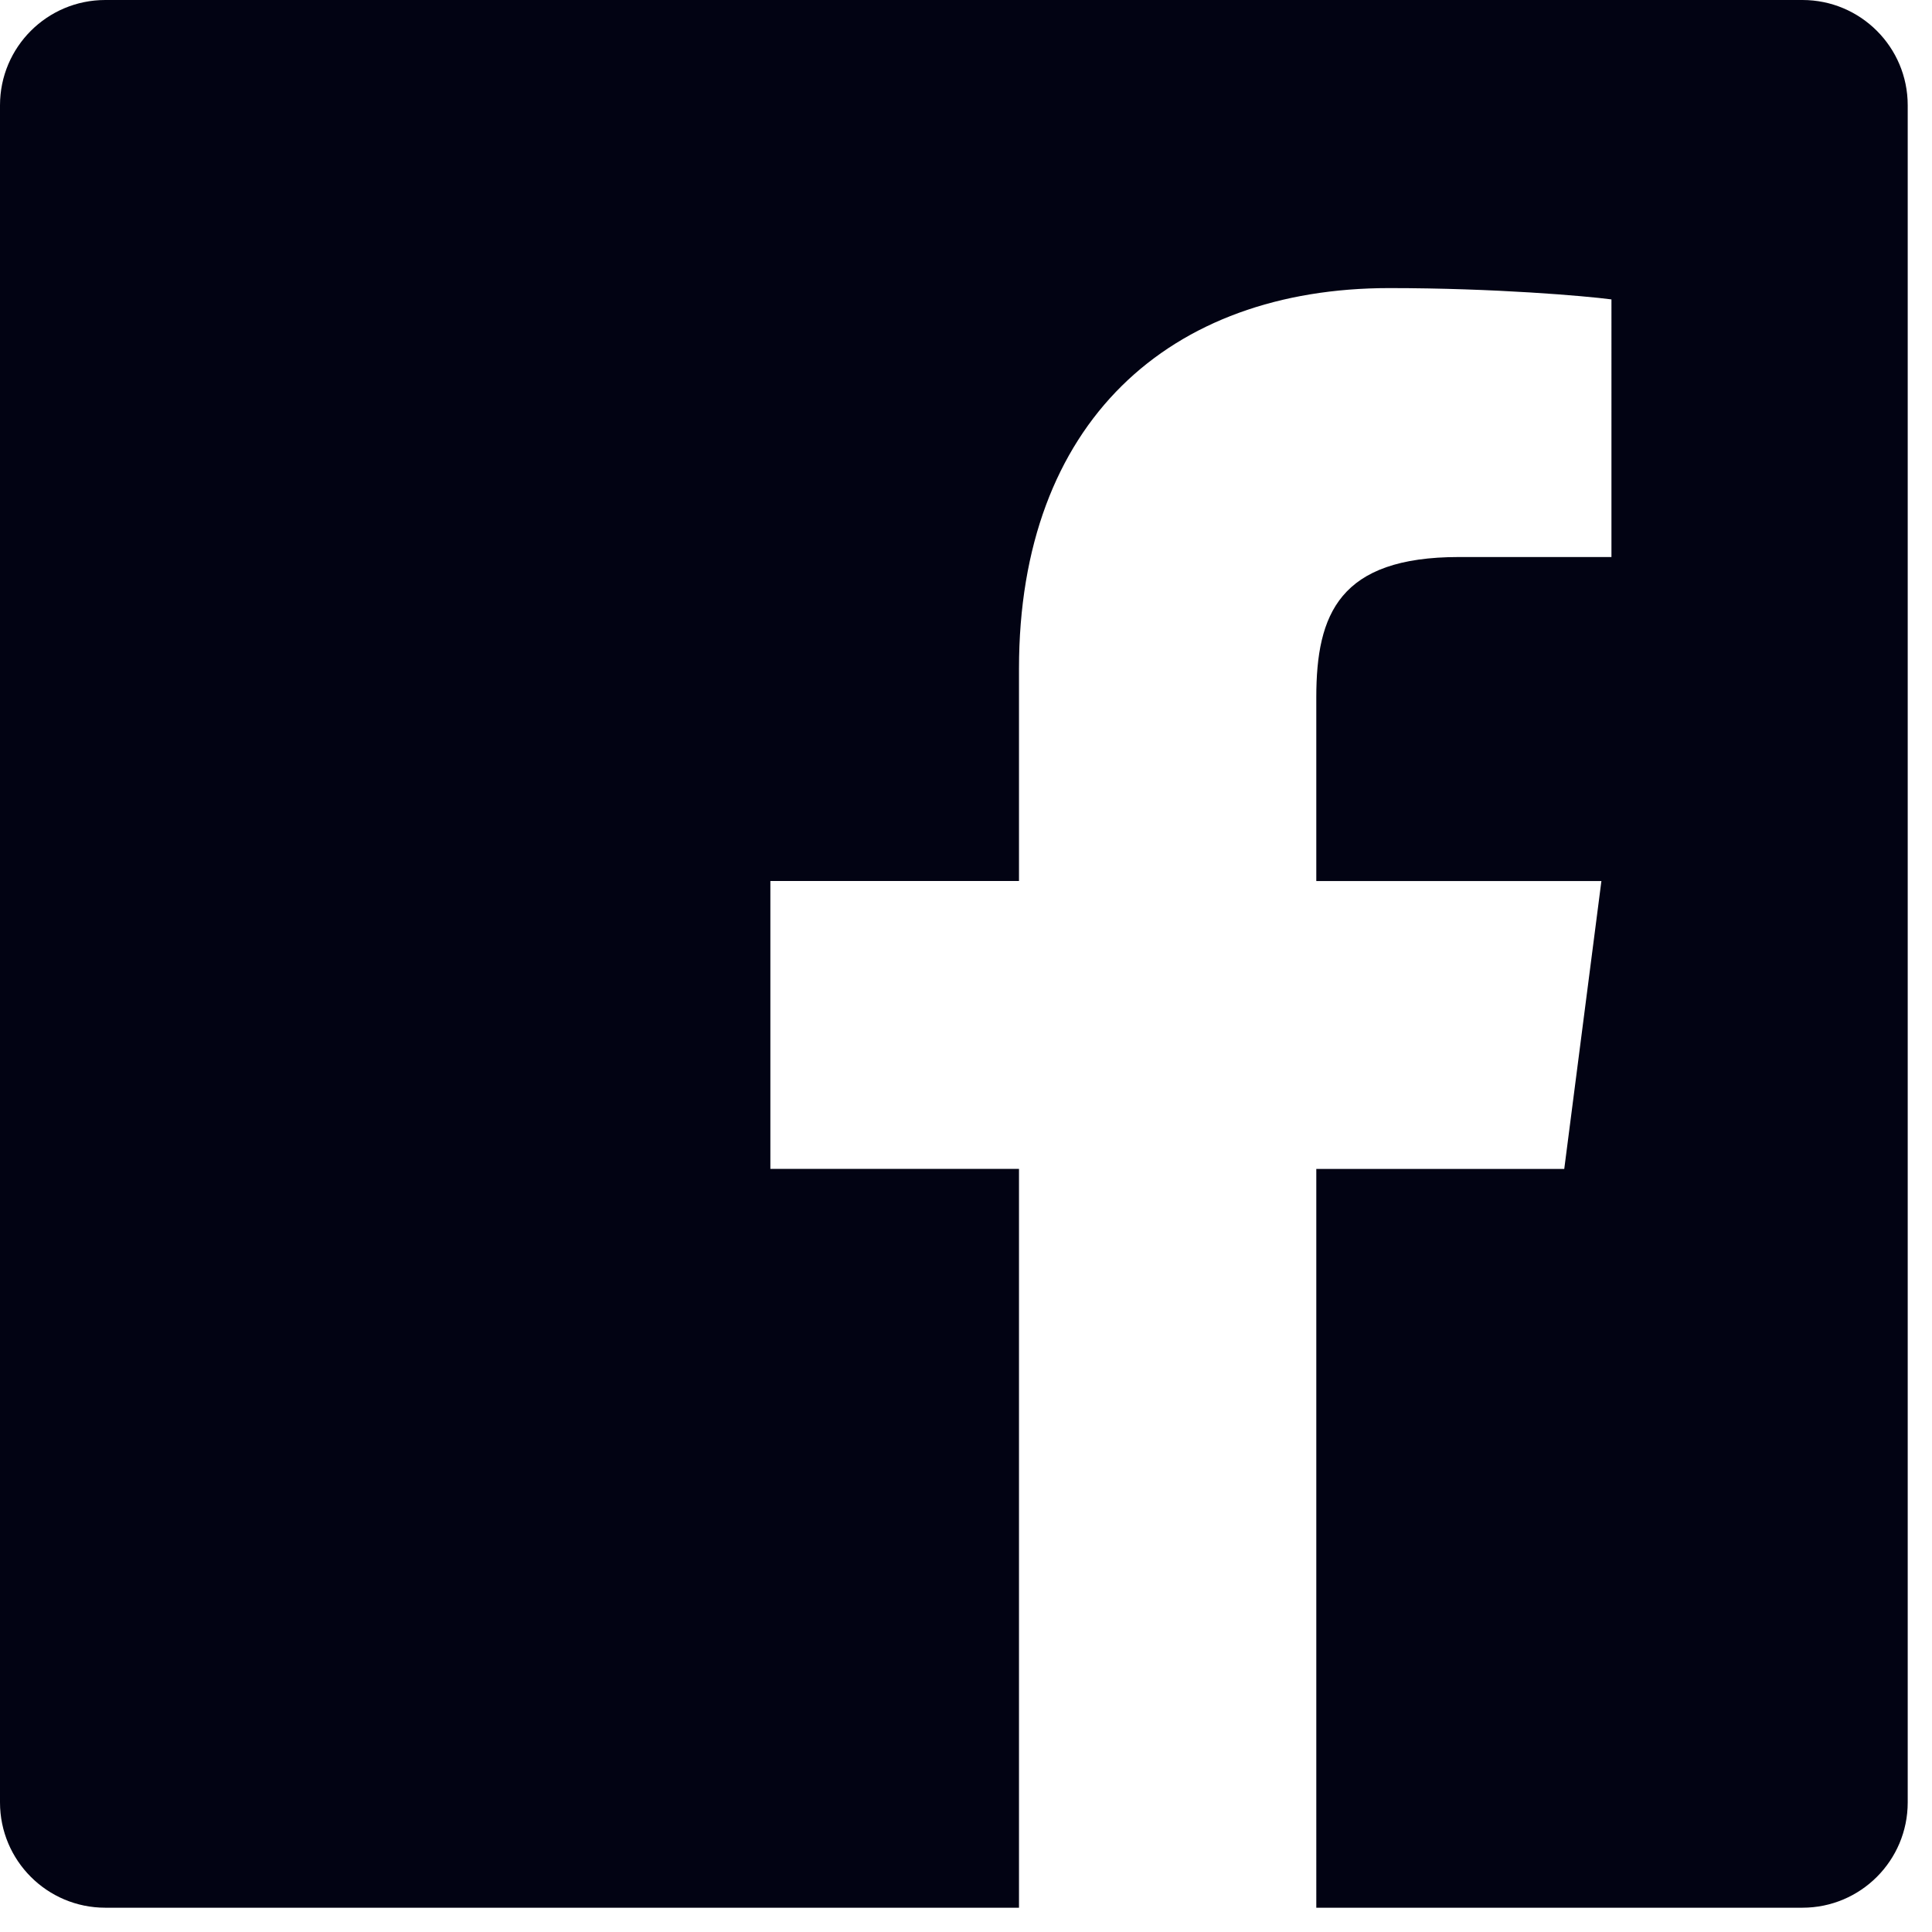
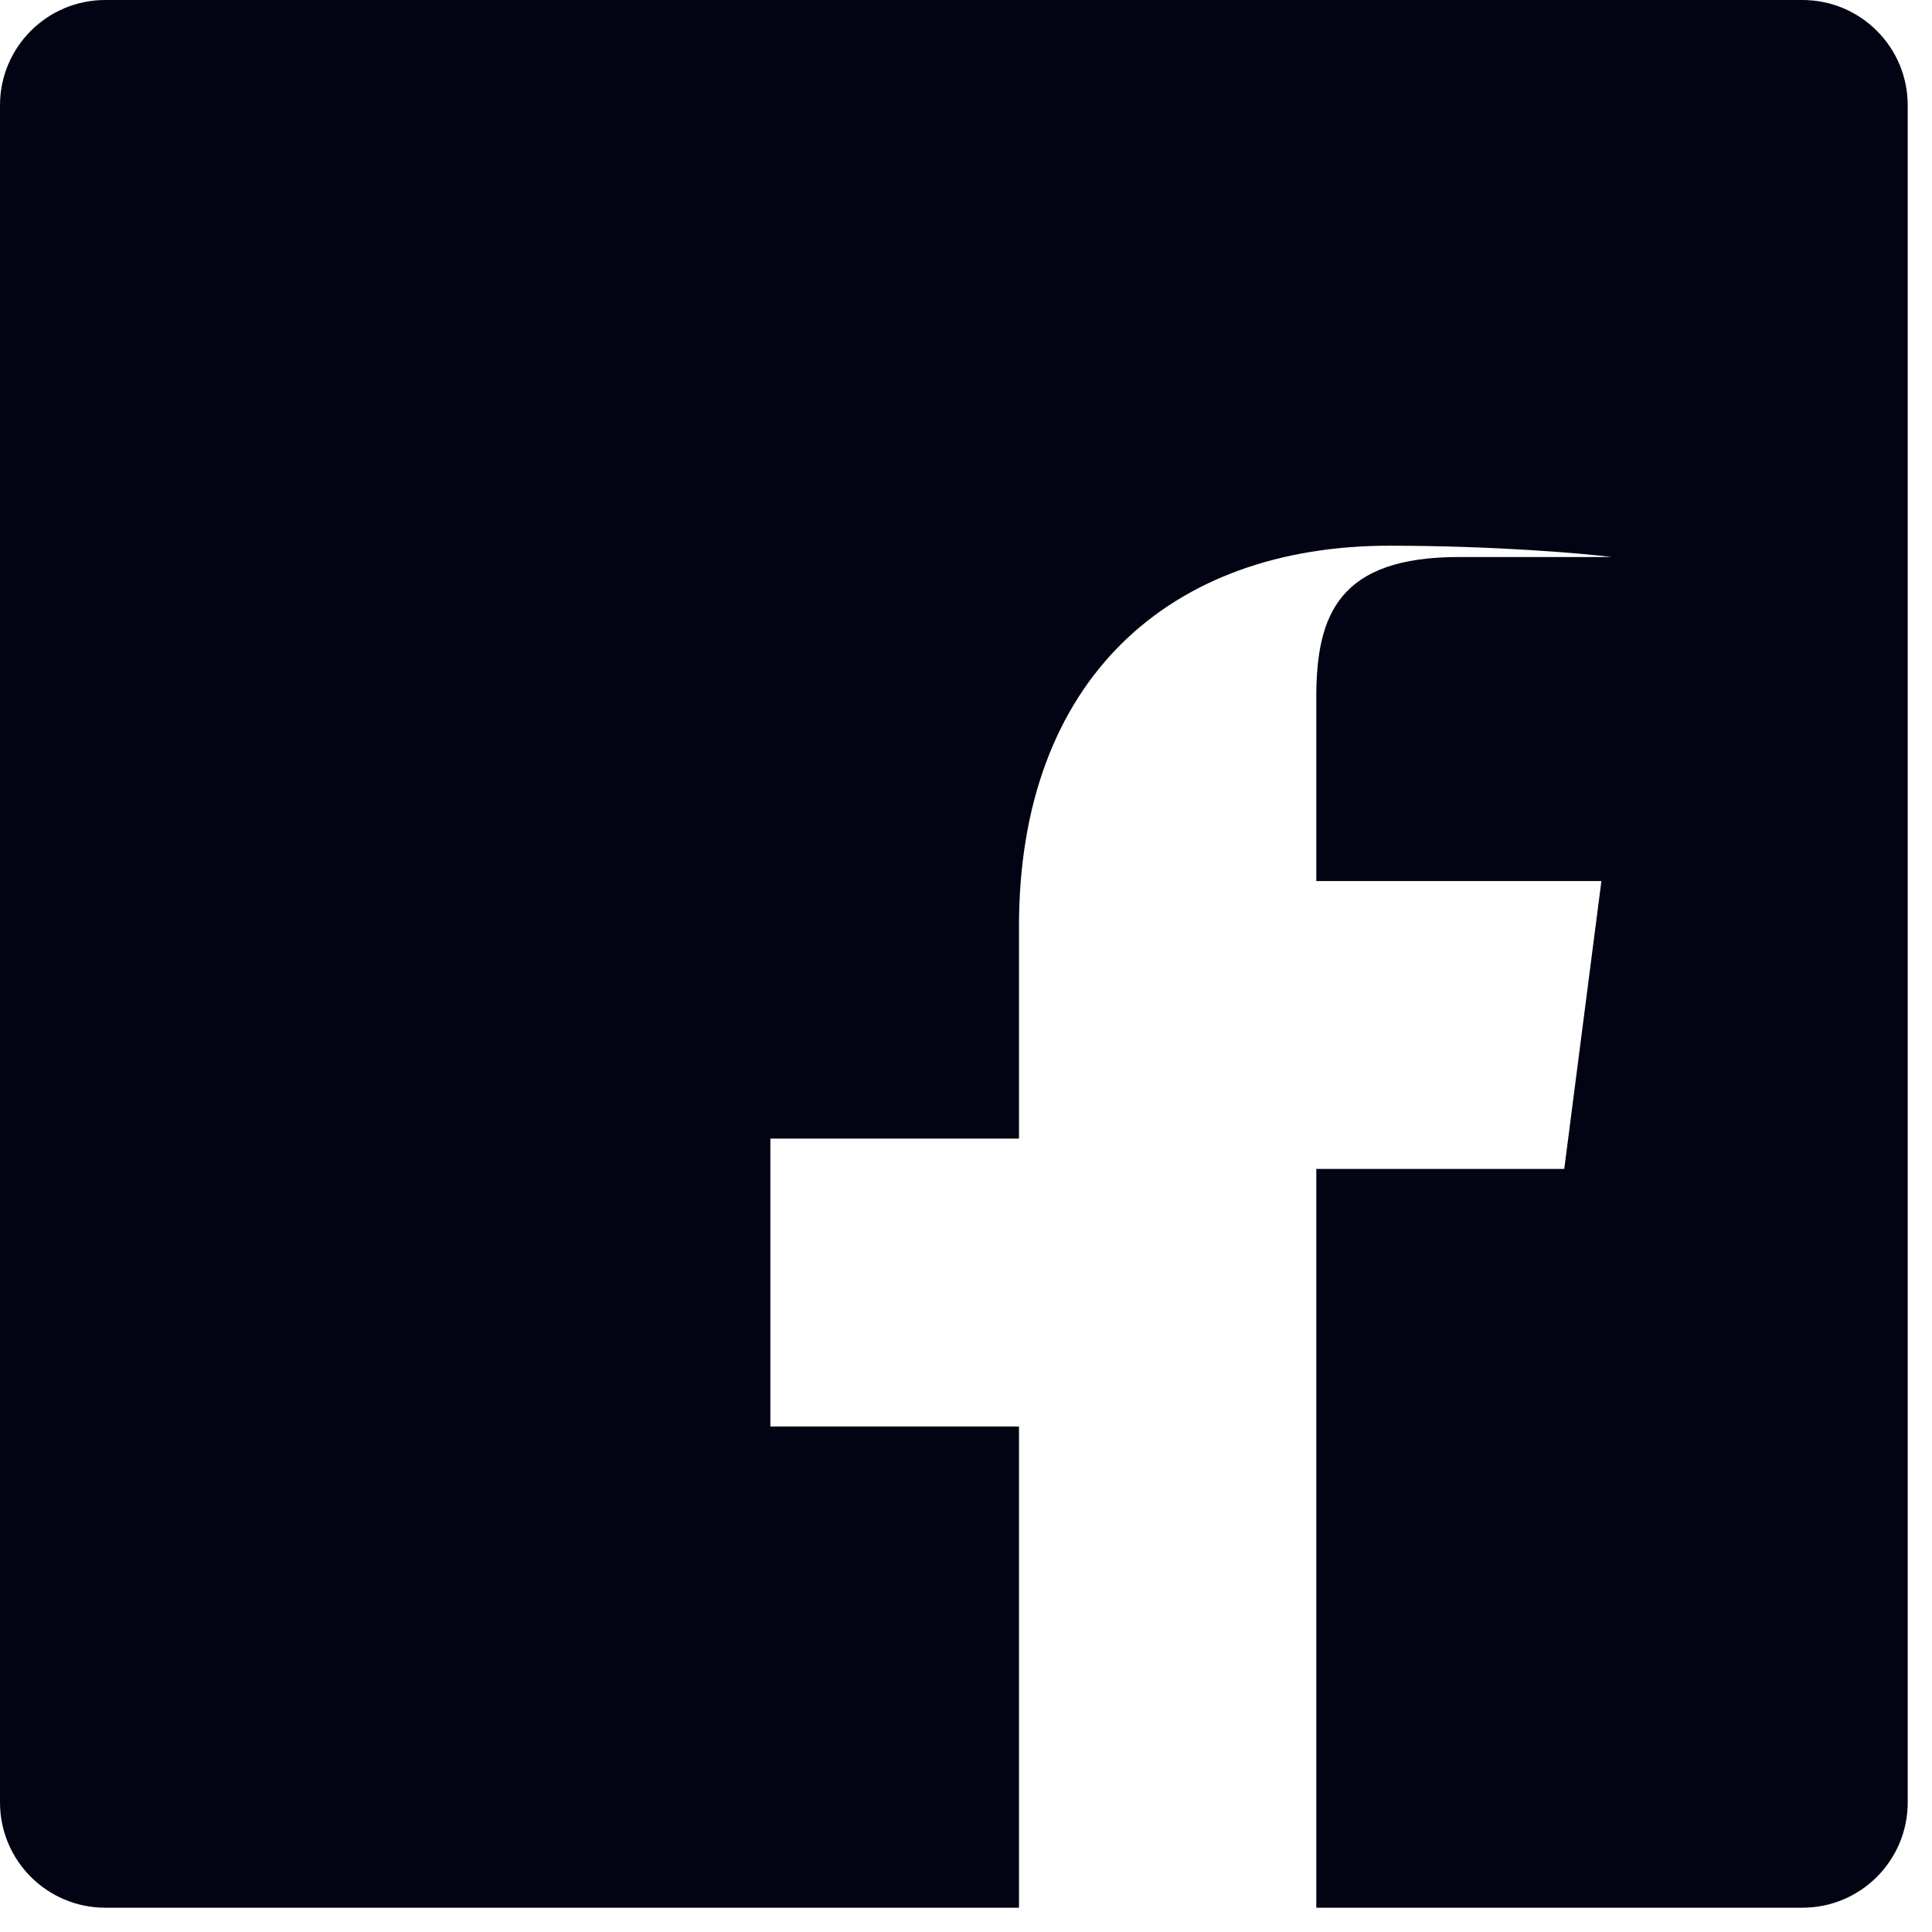
<svg xmlns="http://www.w3.org/2000/svg" width="35" height="35" viewBox="0 0 35 35">
  <g fill="none" fill-rule="evenodd">
    <g fill="#020313">
-       <path d="M18.46 34.56H1.907C.854 34.56 0 33.706 0 32.652V1.907C0 .854.854 0 1.907 0h30.746c1.053 0 1.907.854 1.907 1.907v30.745c0 1.054-.854 1.908-1.907 1.908h-8.807V21.176h4.492l.673-5.215h-5.165v-3.33c0-1.51.42-2.54 2.585-2.54h2.762V5.424c-.478-.063-2.118-.205-4.025-.205-3.982 0-6.708 2.43-6.708 6.894v3.847h-4.504v5.215h4.504V34.56z" transform="translate(-413 -3588) translate(413 3588)" />
+       <path d="M18.46 34.56H1.907C.854 34.56 0 33.706 0 32.652V1.907C0 .854.854 0 1.907 0h30.746c1.053 0 1.907.854 1.907 1.907v30.745c0 1.054-.854 1.908-1.907 1.908h-8.807V21.176h4.492l.673-5.215h-5.165v-3.33c0-1.51.42-2.54 2.585-2.54h2.762c-.478-.063-2.118-.205-4.025-.205-3.982 0-6.708 2.43-6.708 6.894v3.847h-4.504v5.215h4.504V34.56z" transform="translate(-413 -3588) translate(413 3588)" />
    </g>
  </g>
</svg>